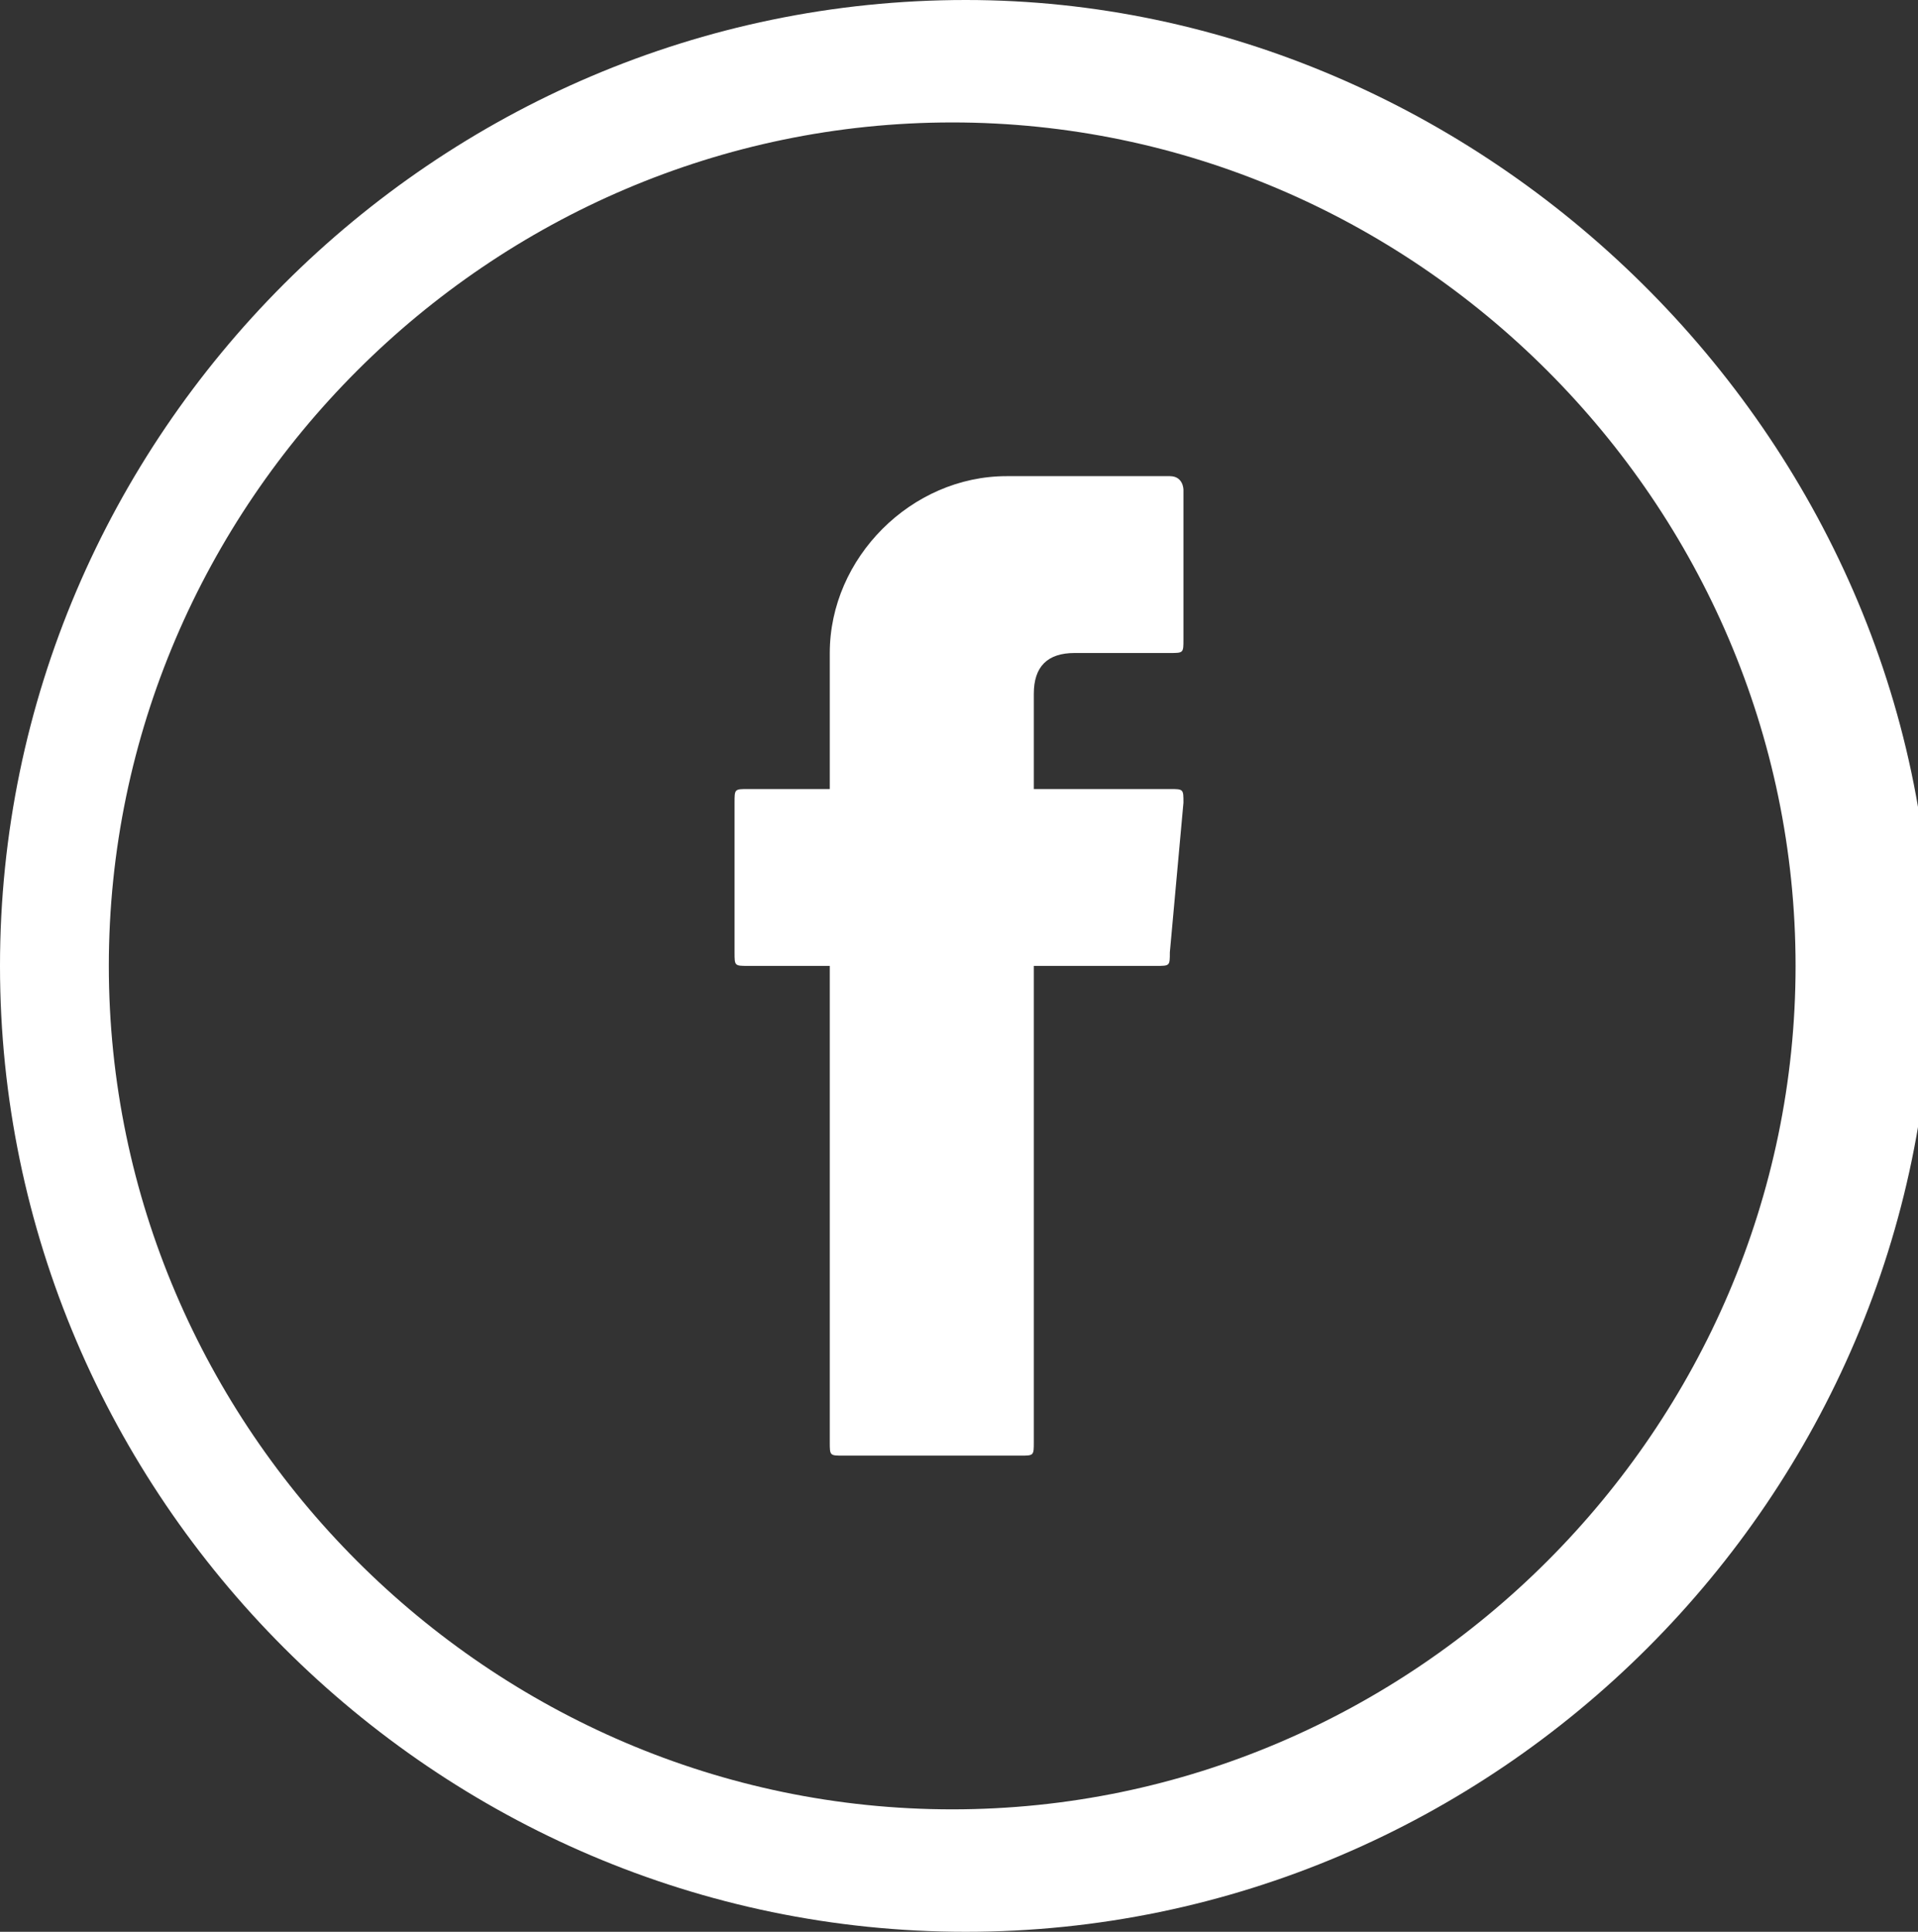
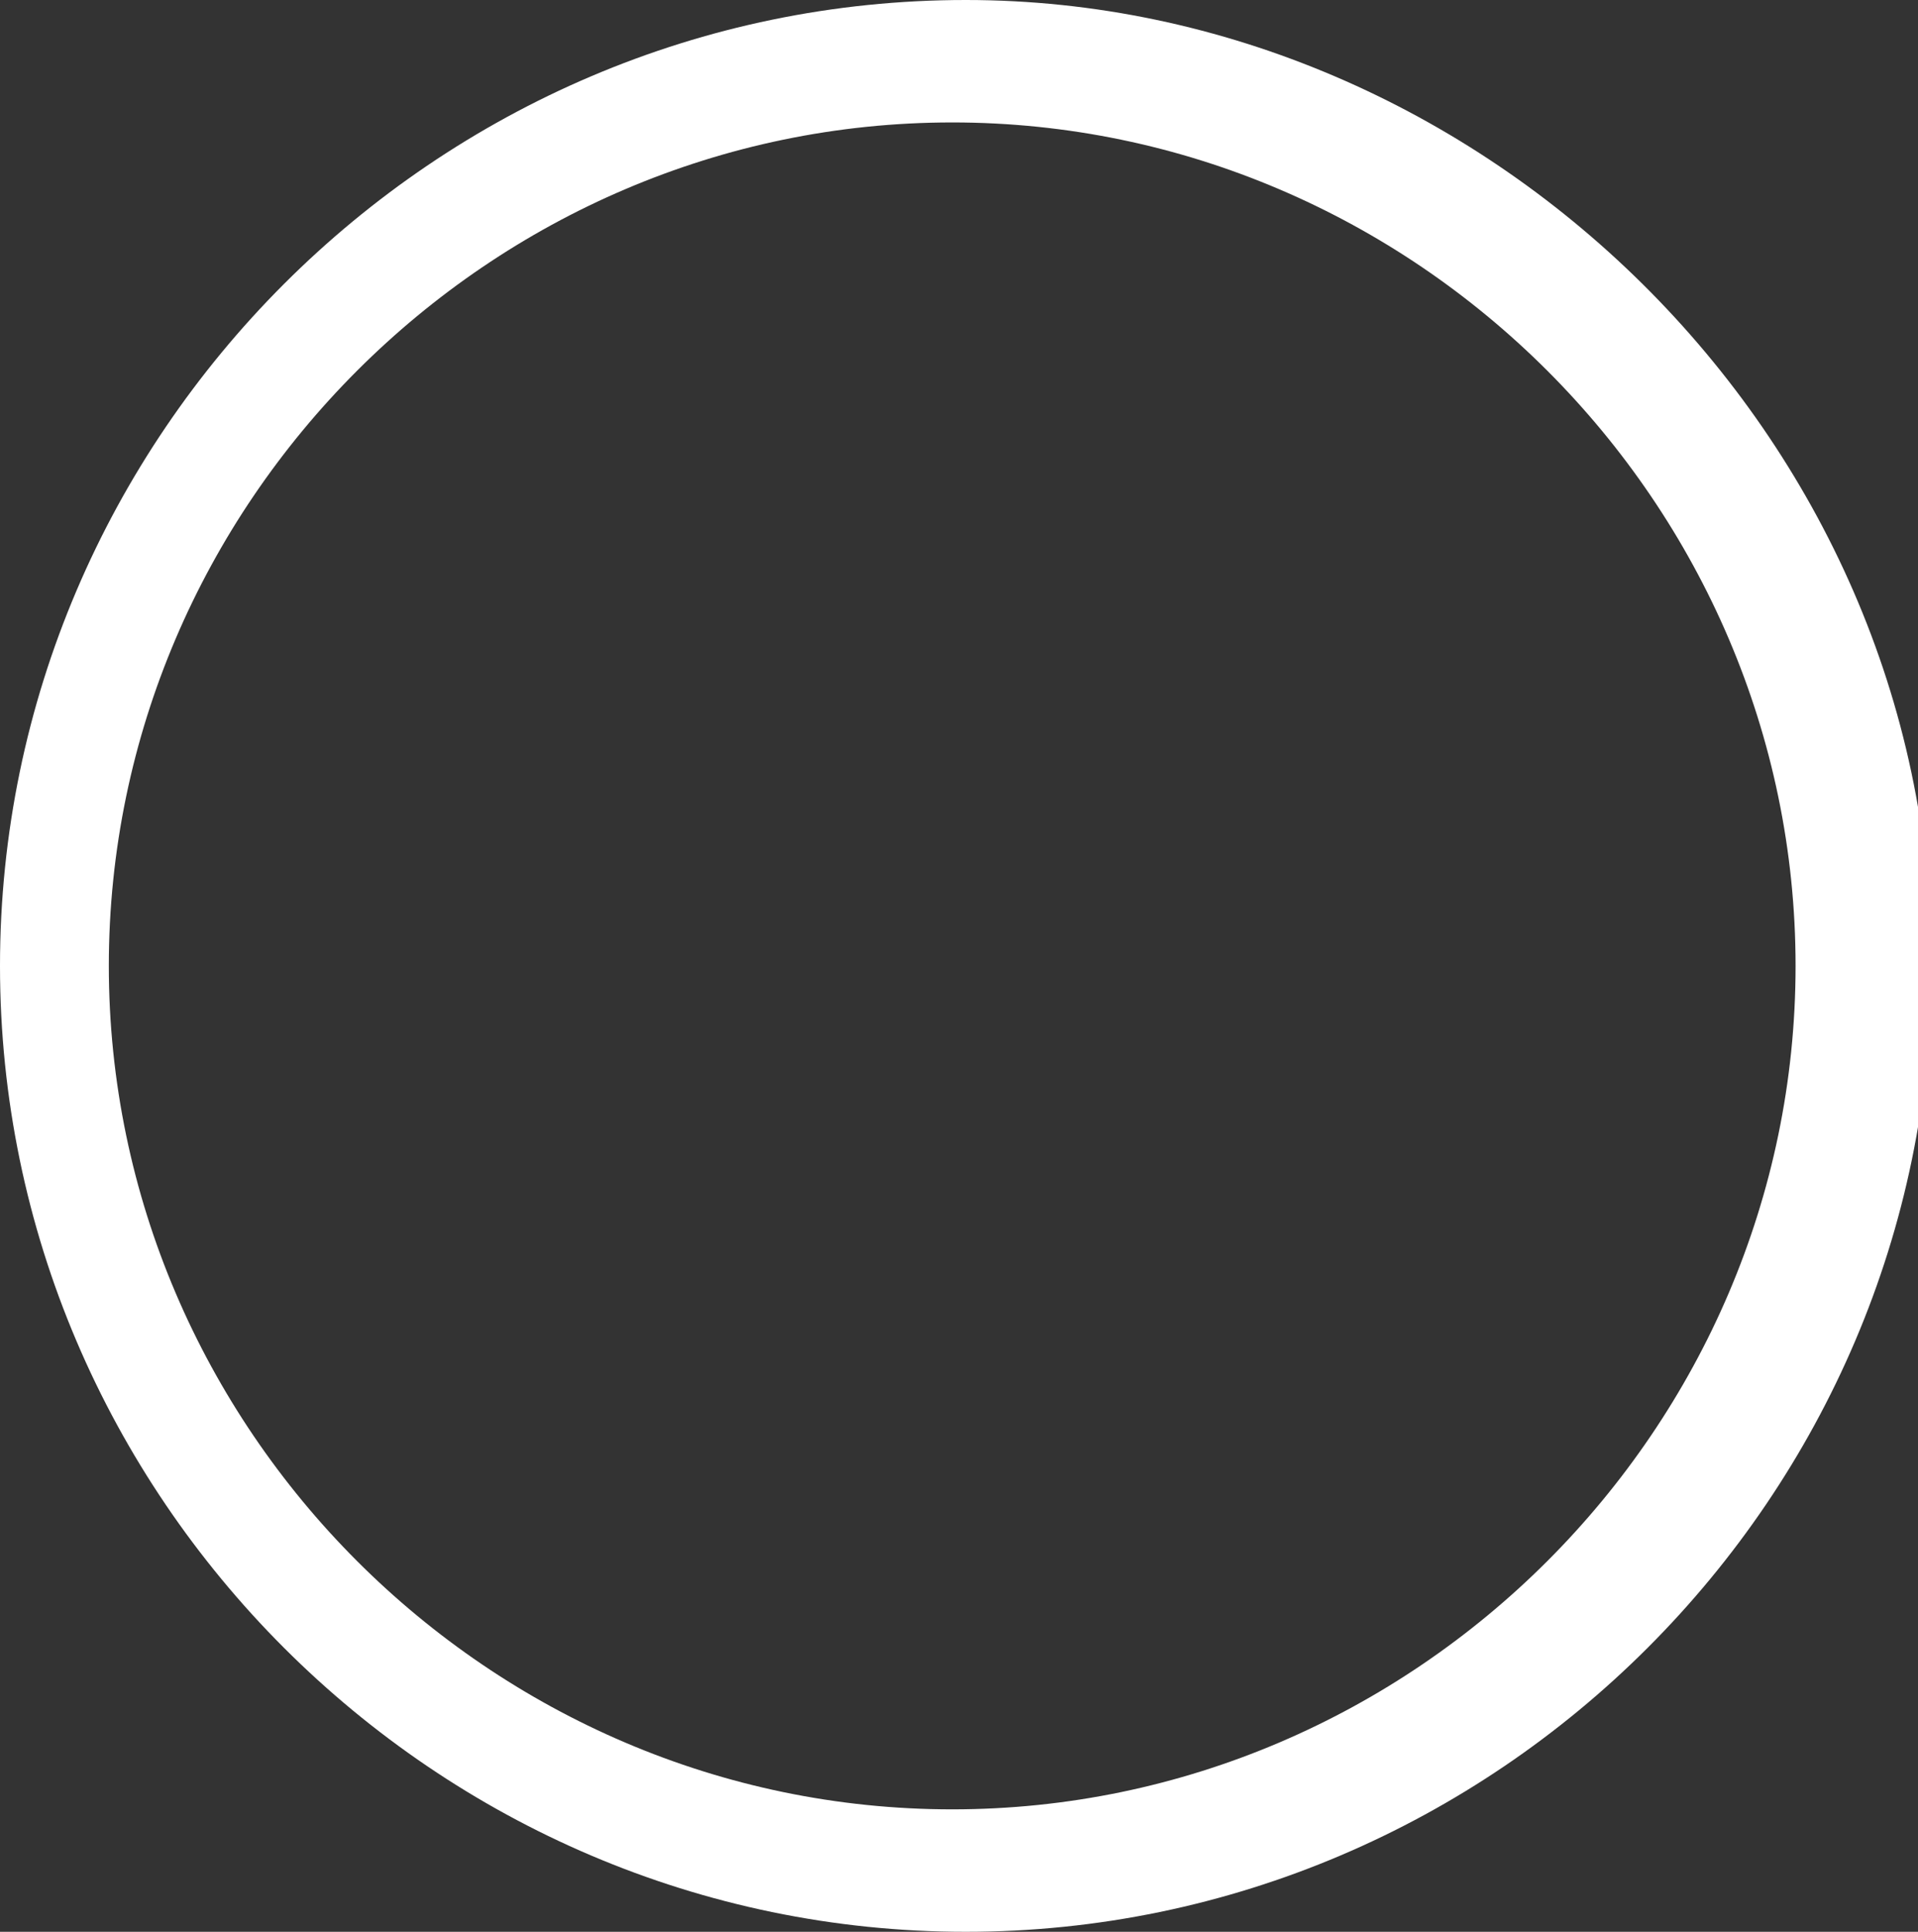
<svg xmlns="http://www.w3.org/2000/svg" version="1.1" id="Layer_1" x="0px" y="0px" viewBox="0 0 14.1 14.2" style="enable-background:new 0 0 14.1 14.2;" xml:space="preserve">
  <rect x="0" y="0" width="14.1" height="14.2" fill="#333333" stroke="none" />
  <style type="text/css">
	.st0{fill-rule:evenodd;clip-rule:evenodd;fill:#FFFFFF;}
	.st1{fill:#FFFFFF;}
</style>
  <g>
    <g>
      <g>
-         <path class="st0" d="M6.1,7.1v3.5c0,0.1,0,0.1,0.1,0.1h1.3c0.1,0,0.1,0,0.1-0.1V7.1h0.9c0.1,0,0.1,0,0.1-0.1l0.1-1.1     c0-0.1,0-0.1-0.1-0.1h-1V5.1c0-0.2,0.1-0.3,0.3-0.3h0.7c0.1,0,0.1,0,0.1-0.1V3.6c0,0,0-0.1-0.1-0.1H7.4c-0.7,0-1.3,0.6-1.3,1.3v1     H5.5c-0.1,0-0.1,0-0.1,0.1V7c0,0.1,0,0.1,0.1,0.1L6.1,7.1C6.1,7.1,6.1,7.1,6.1,7.1z" />
-       </g>
+         </g>
      <path class="st1" d="M7.1,0C3.2,0,0,3.2,0,7.1s3.2,7.1,7.1,7.1s7.1-3.2,7.1-7.1S10.9,0,7.1,0z M13.2,7.1c0,3.4-2.8,6.2-6.2,6.2    s-6.2-2.8-6.2-6.2s2.8-6.2,6.2-6.2C10.4,0.9,13.2,3.7,13.2,7.1z" />
    </g>
  </g>
</svg>